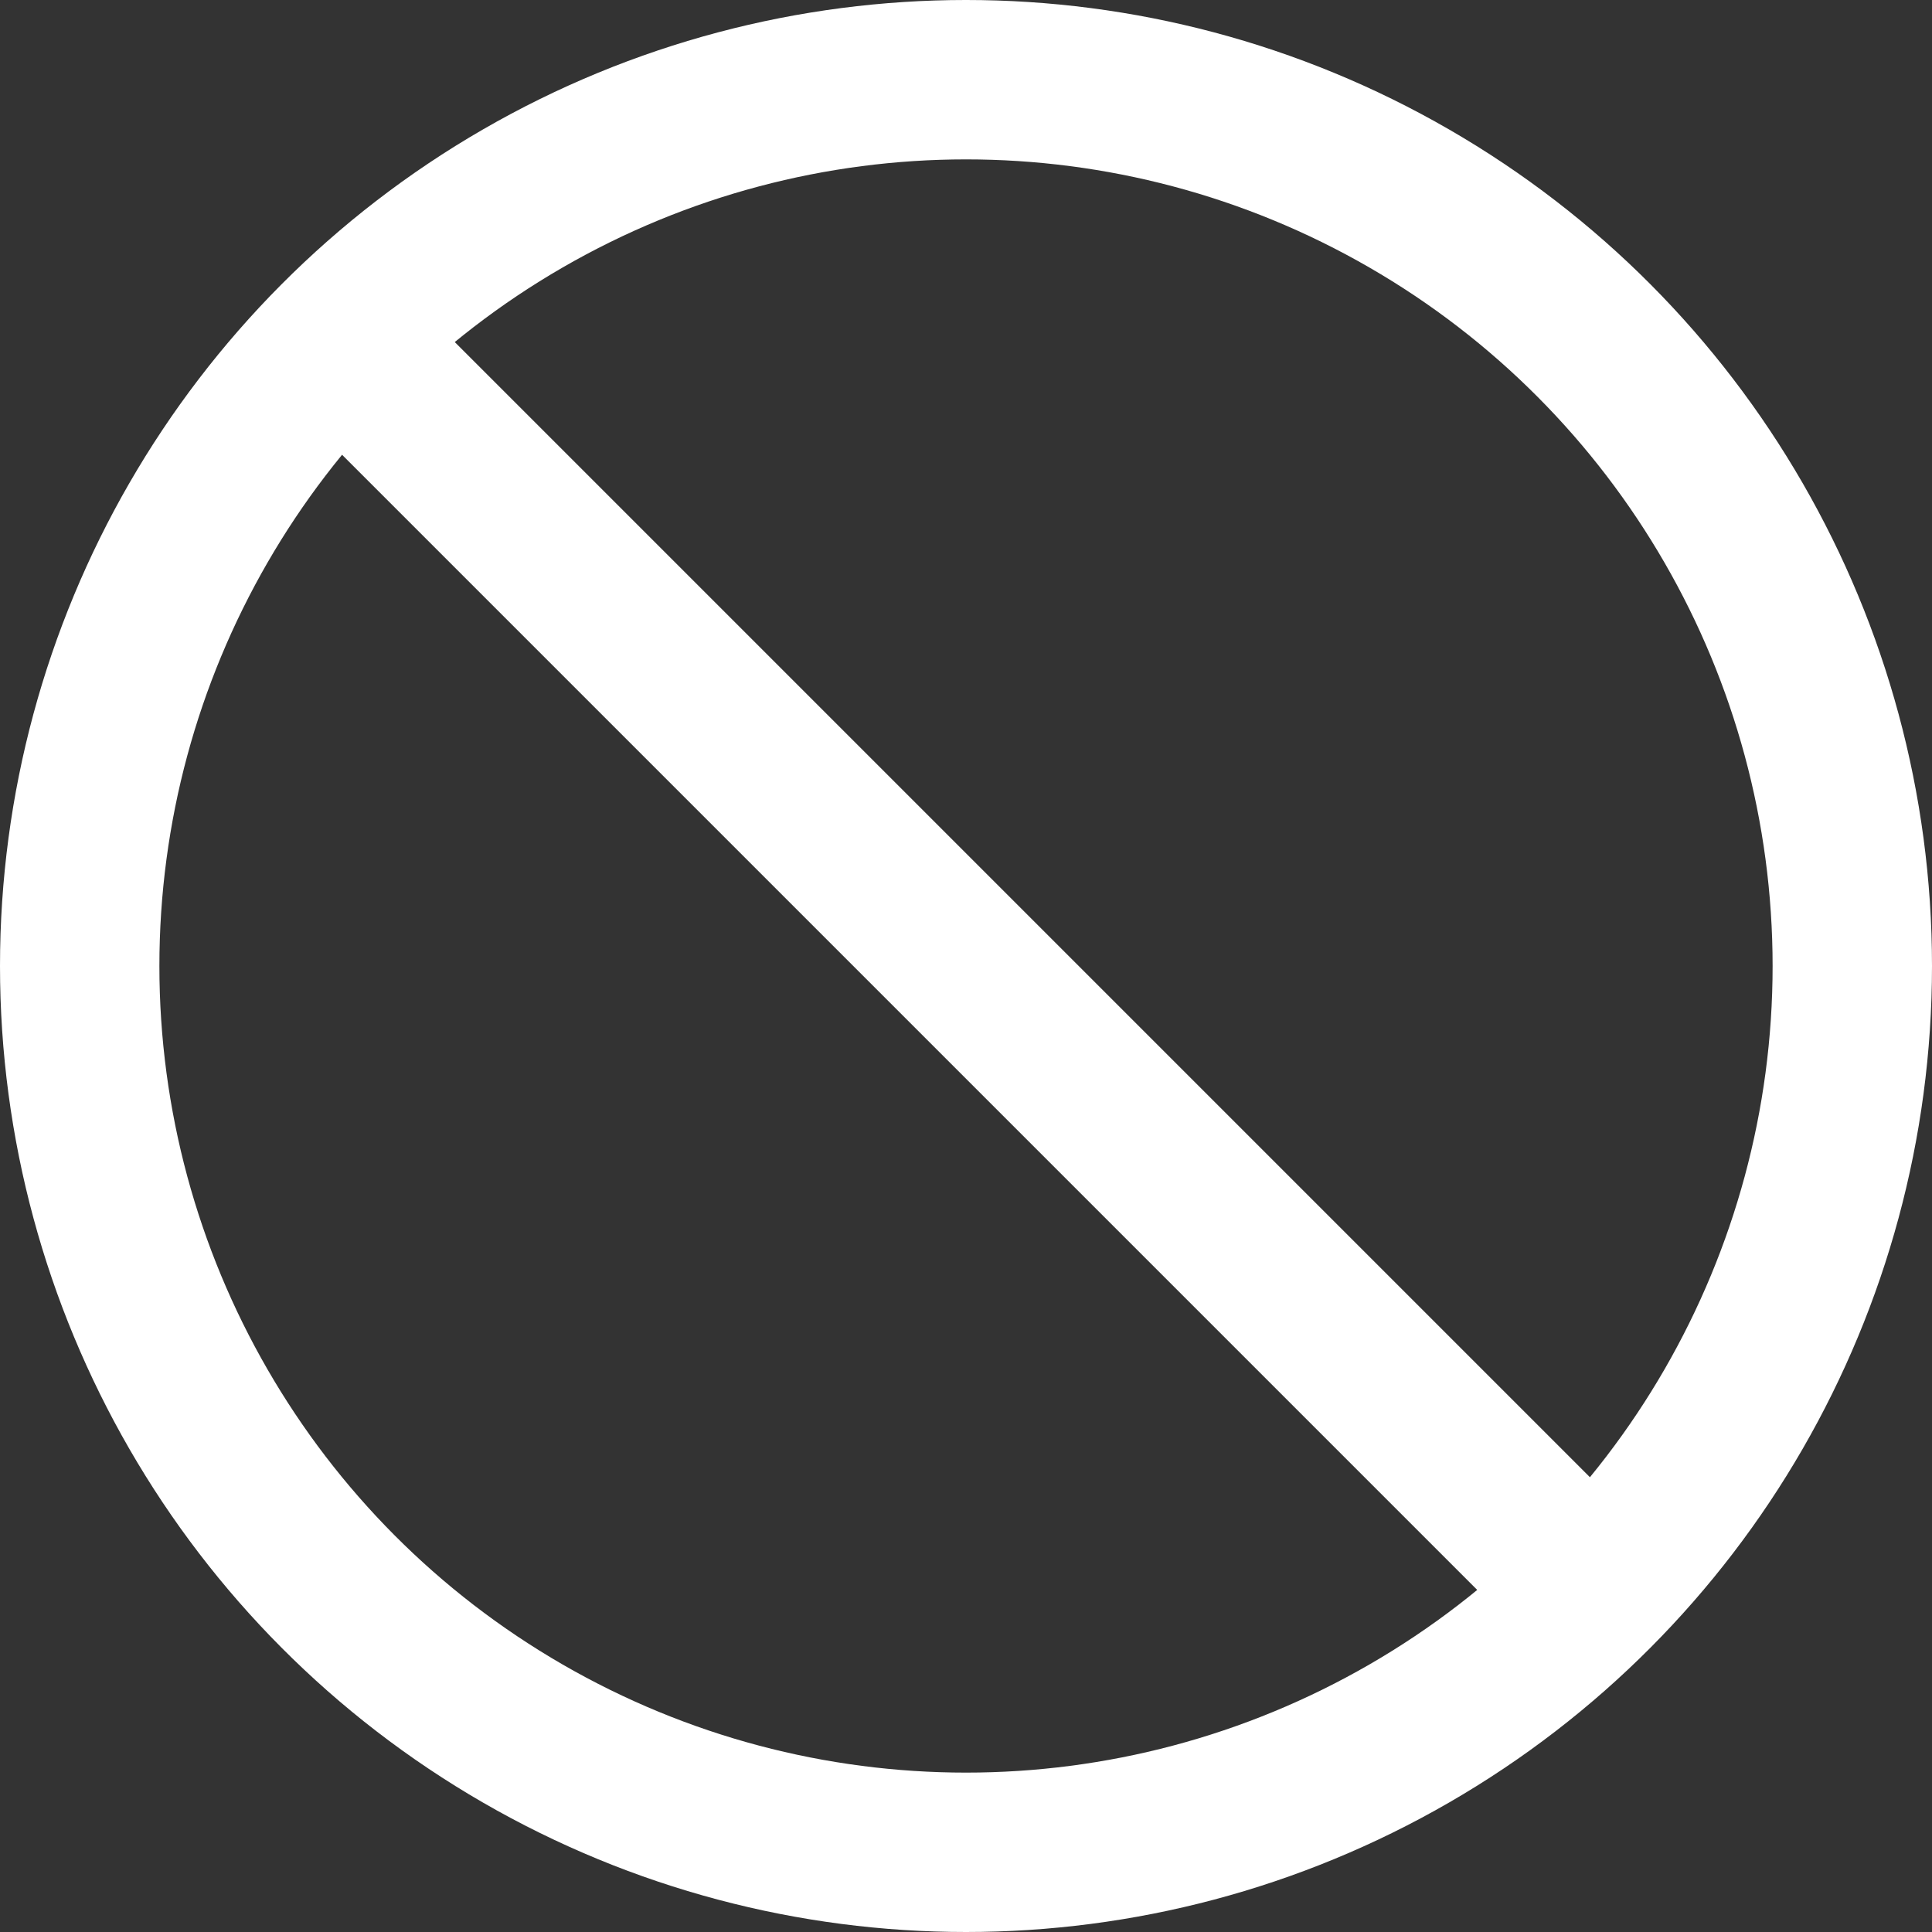
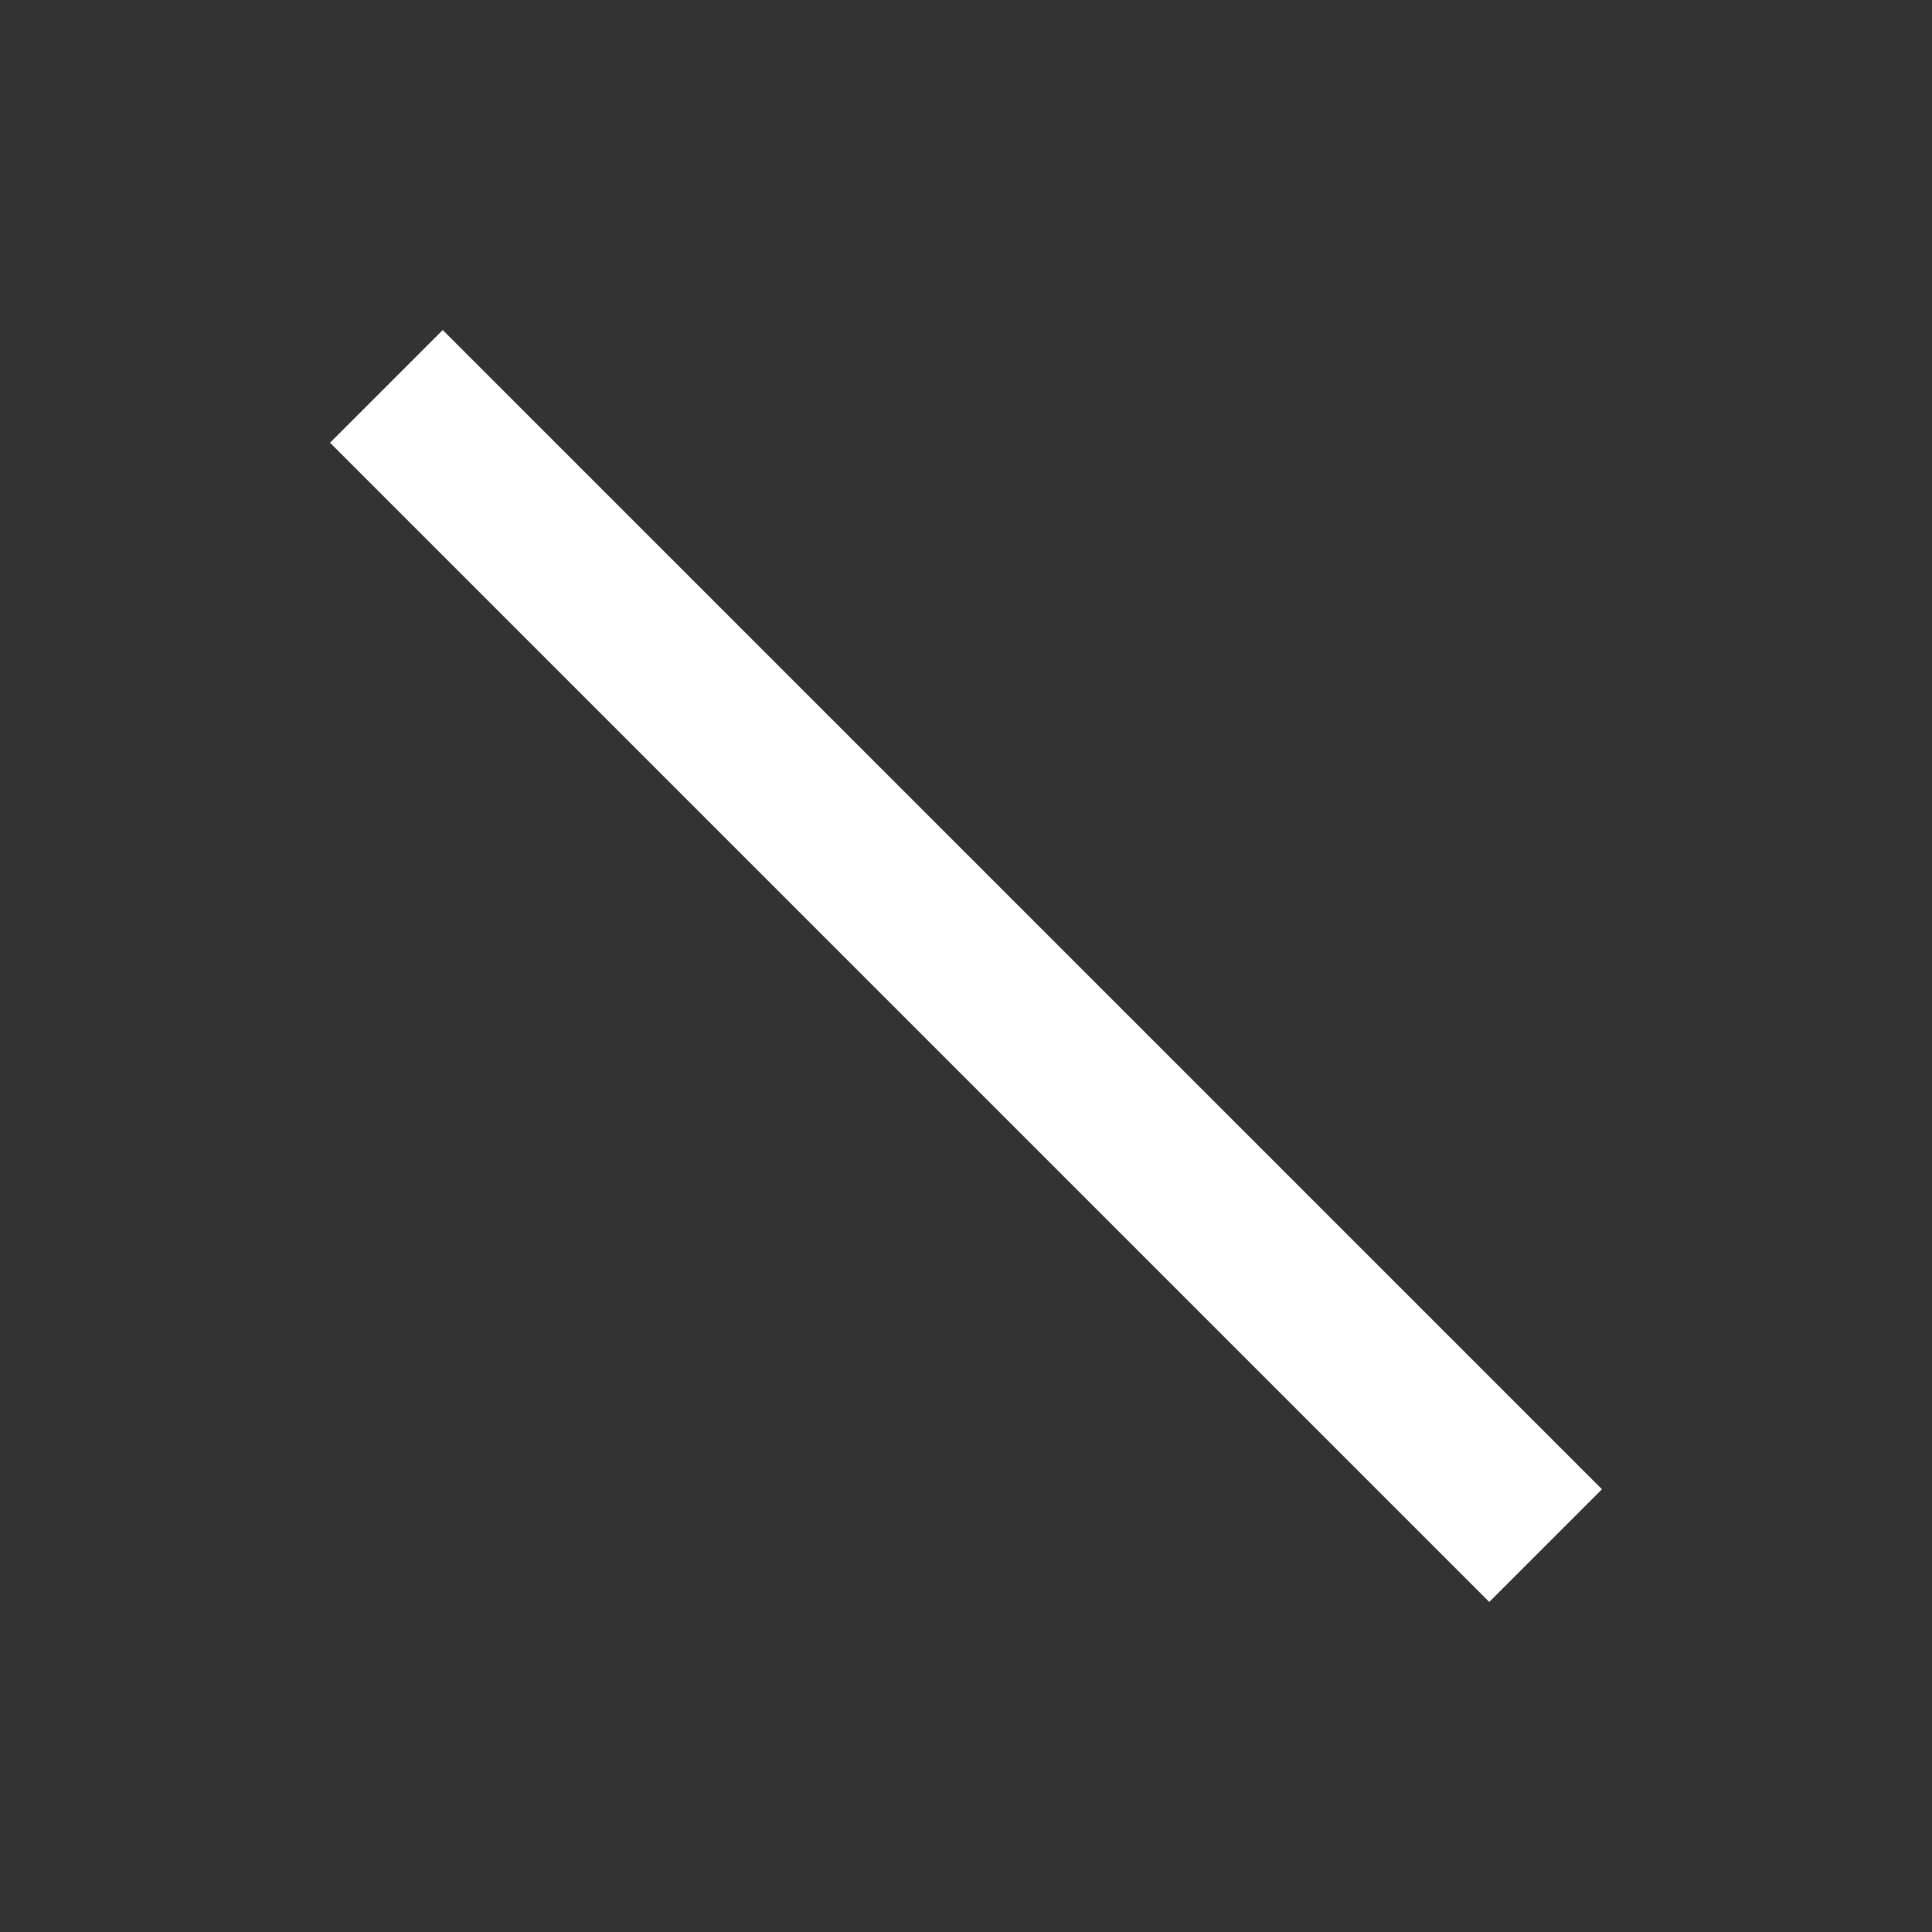
<svg xmlns="http://www.w3.org/2000/svg" width="20" height="20" viewBox="0 0 20 20" fill="none">
  <rect x="0" y="0" width="20" height="20" fill="#333333" stroke="none" />
-   <circle cx="10" cy="10" r="9.175" stroke="white" stroke-width="1.65" />
  <path d="M4 4L16 16" stroke="white" stroke-width="1.65" />
</svg>